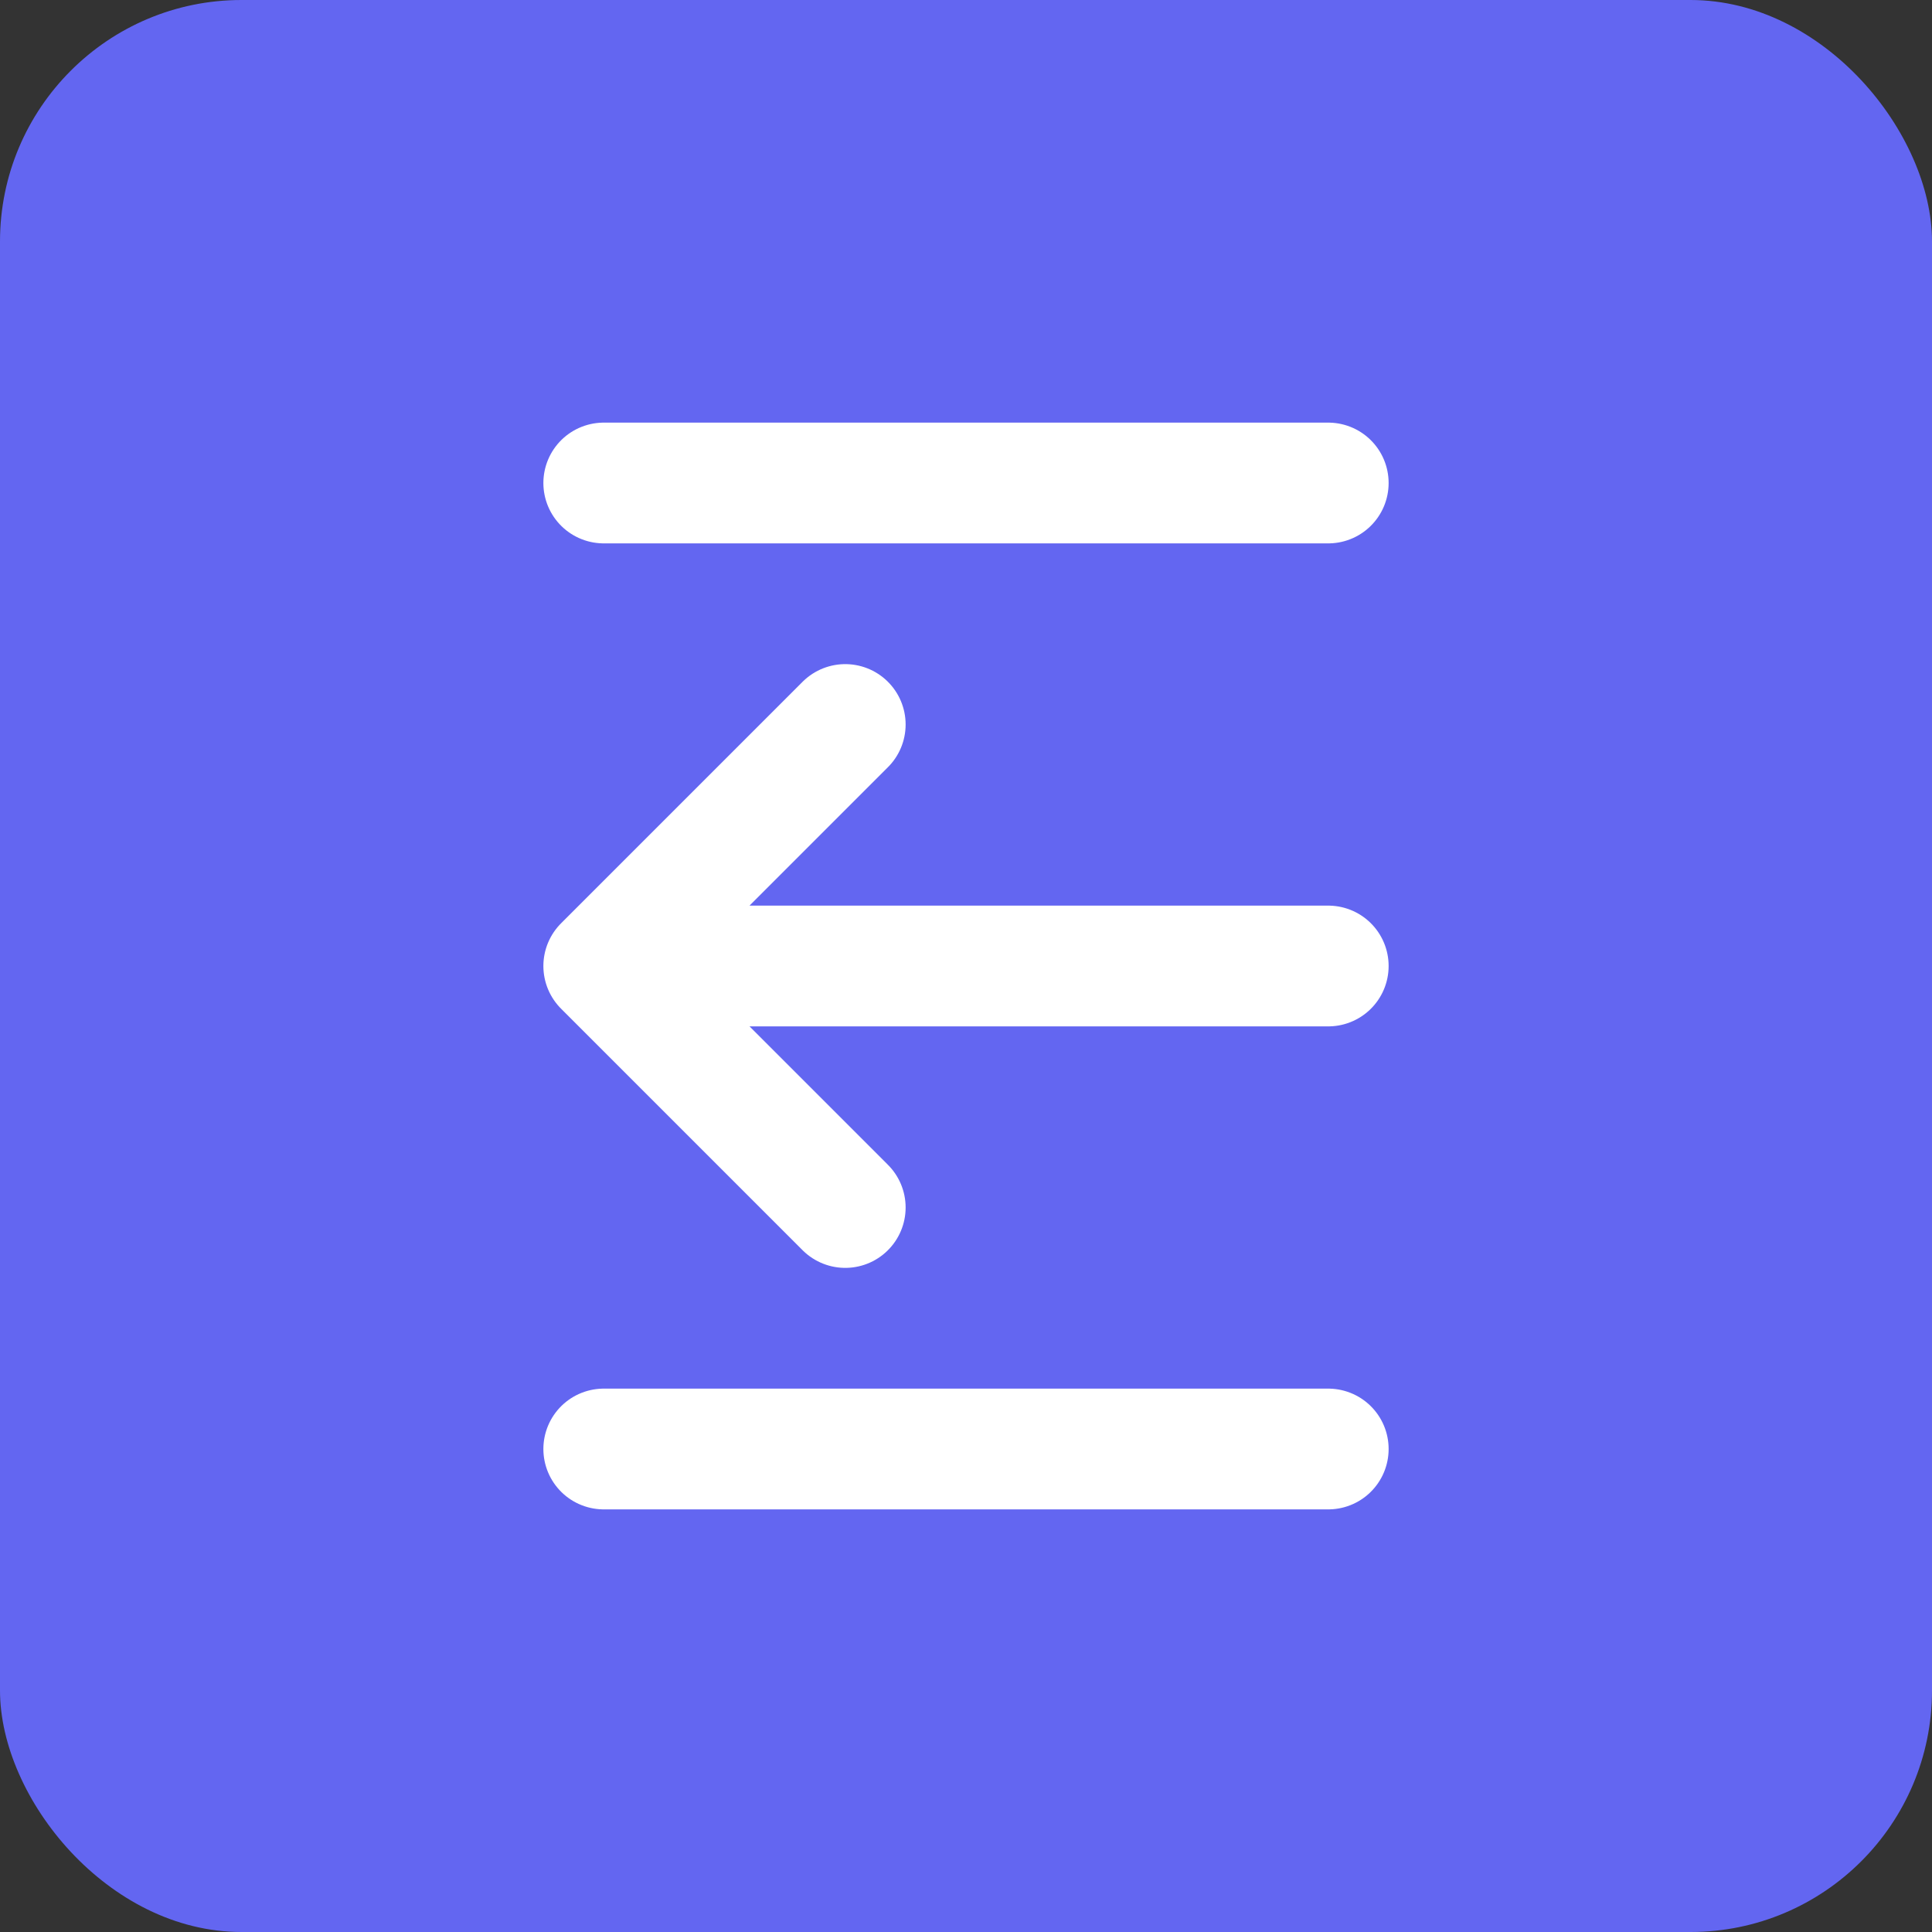
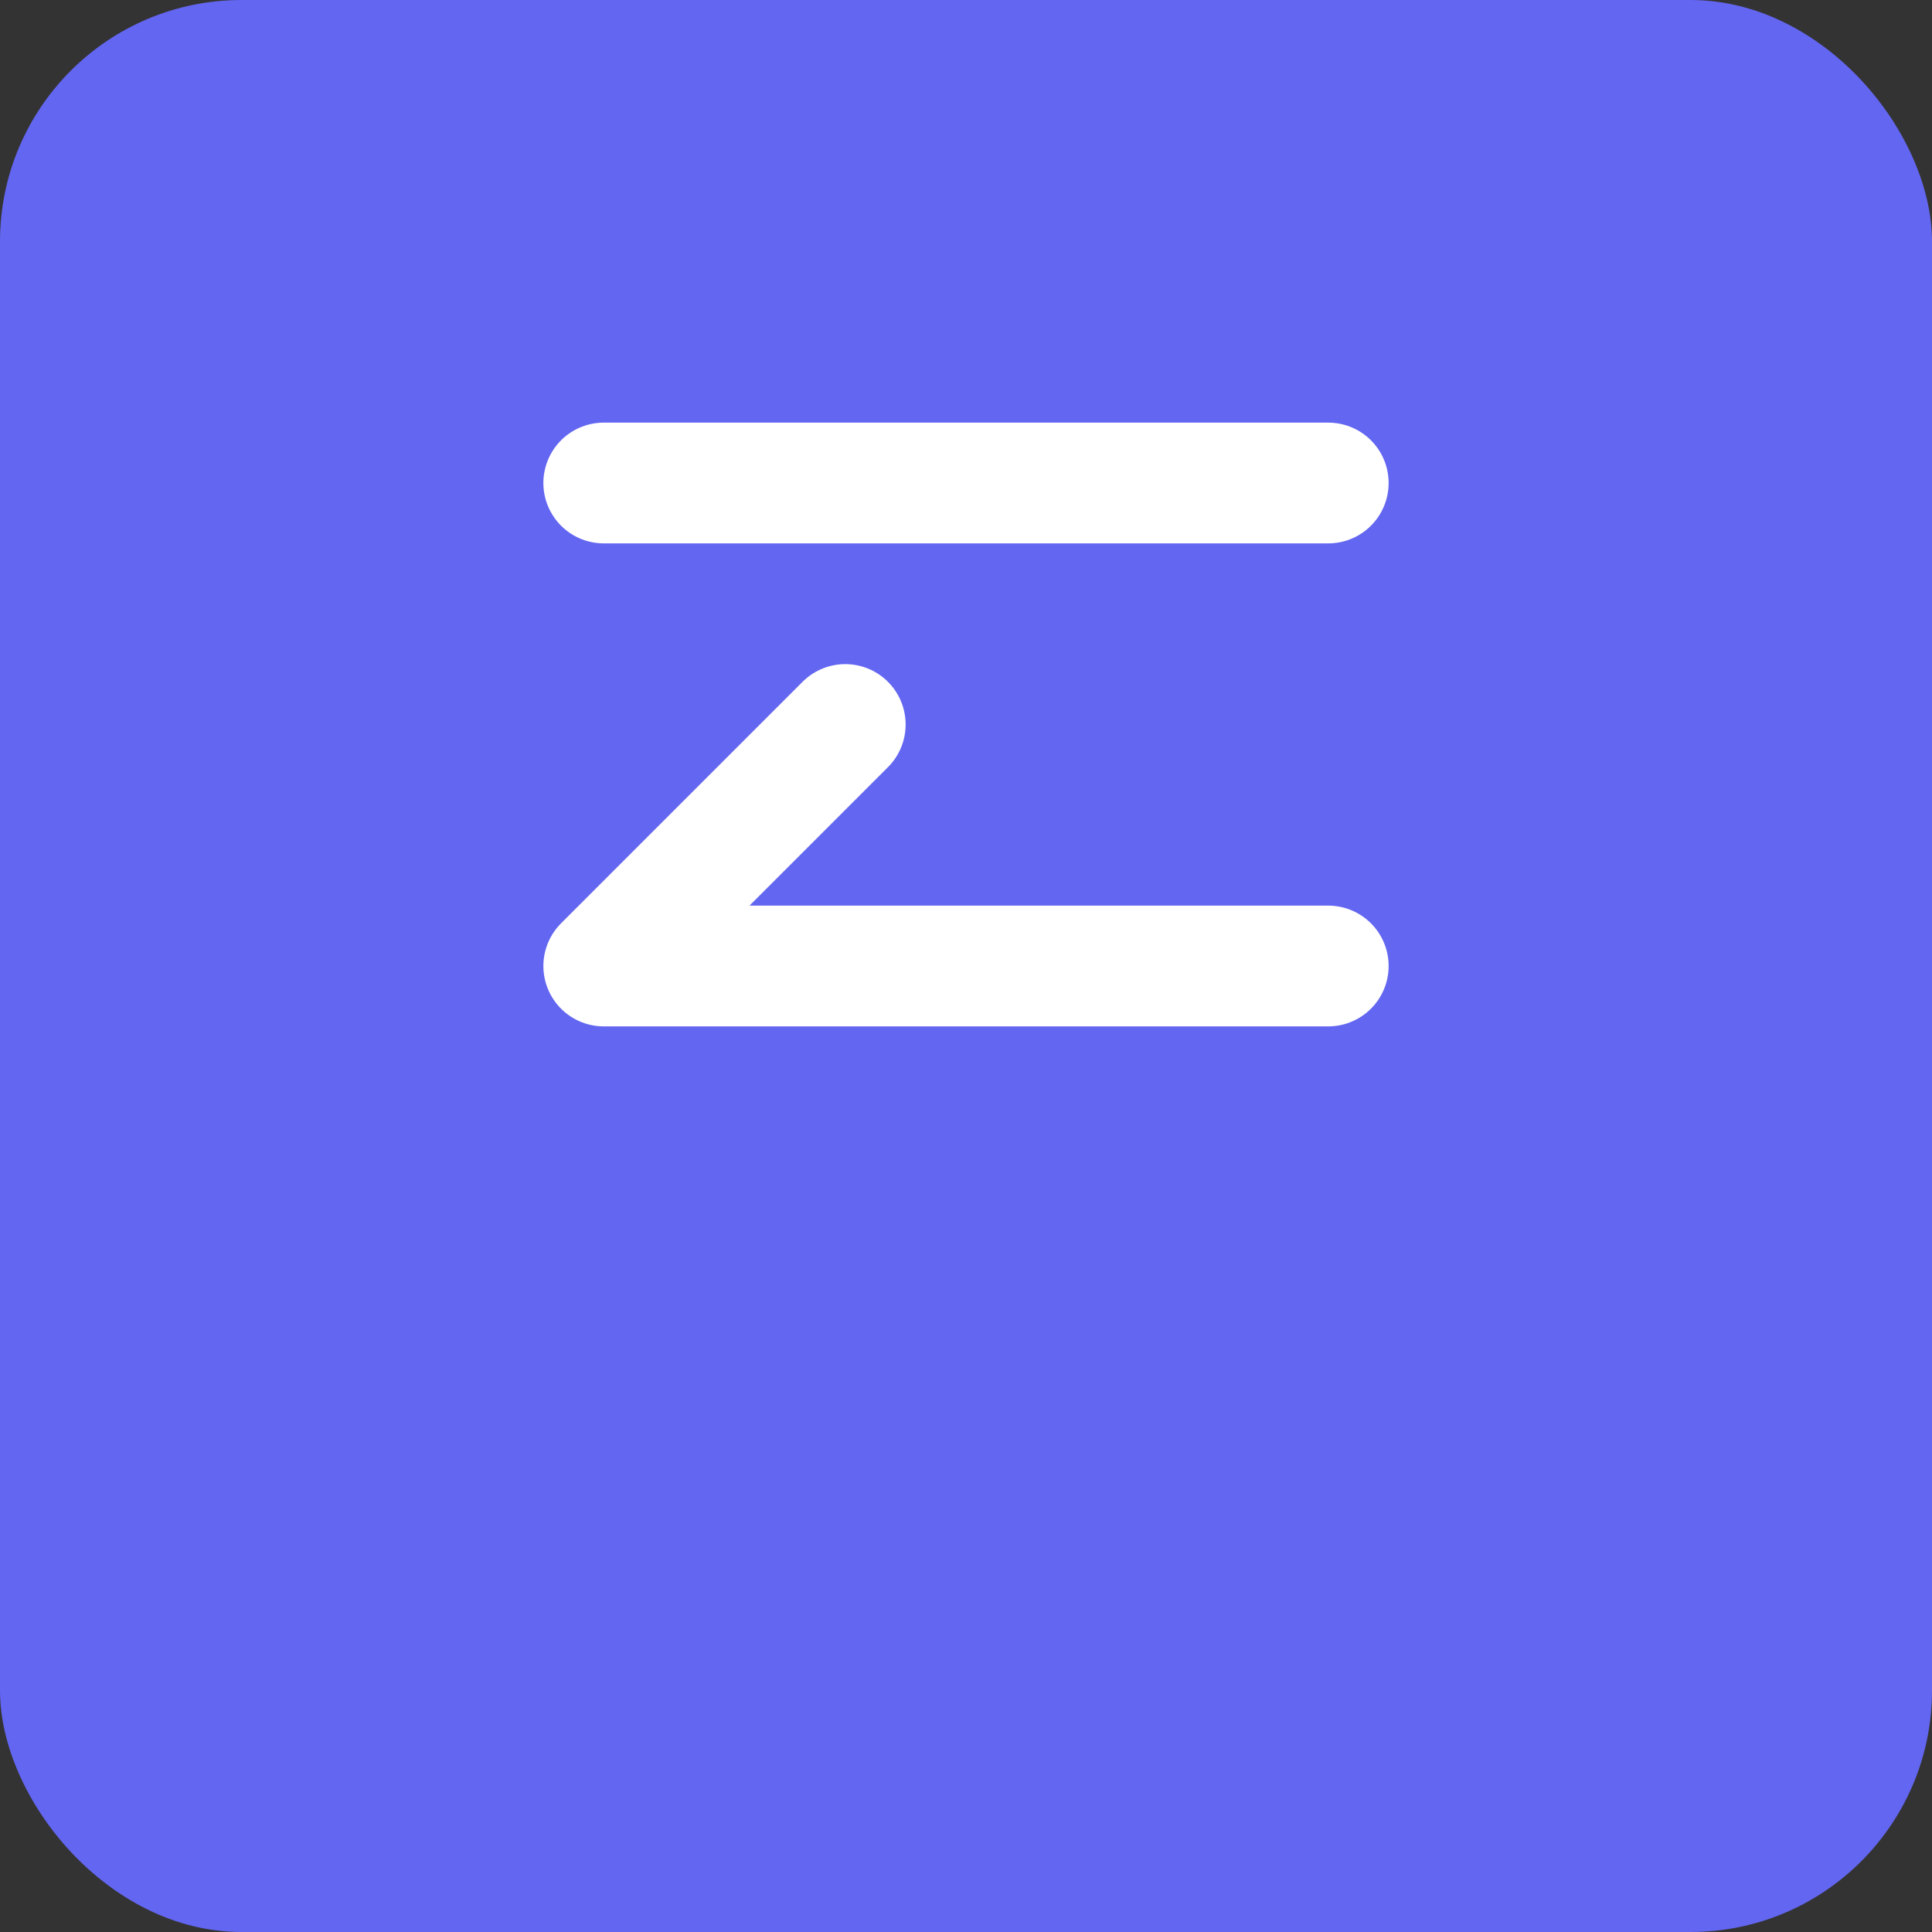
<svg xmlns="http://www.w3.org/2000/svg" width="32" height="32" viewBox="0 0 32 32" fill="none">
  <rect x="0" y="0" width="32" height="32" fill="#333333" stroke="none" />
  <rect width="32" height="32" rx="4" fill="#6366F1" />
-   <path d="M10 16H22M10 16L14 12M10 16L14 20" stroke="white" stroke-width="2" stroke-linecap="round" stroke-linejoin="round" />
+   <path d="M10 16H22M10 16L14 12M10 16" stroke="white" stroke-width="2" stroke-linecap="round" stroke-linejoin="round" />
  <path d="M10 8H22" stroke="white" stroke-width="2" stroke-linecap="round" />
-   <path d="M10 24H22" stroke="white" stroke-width="2" stroke-linecap="round" />
</svg>